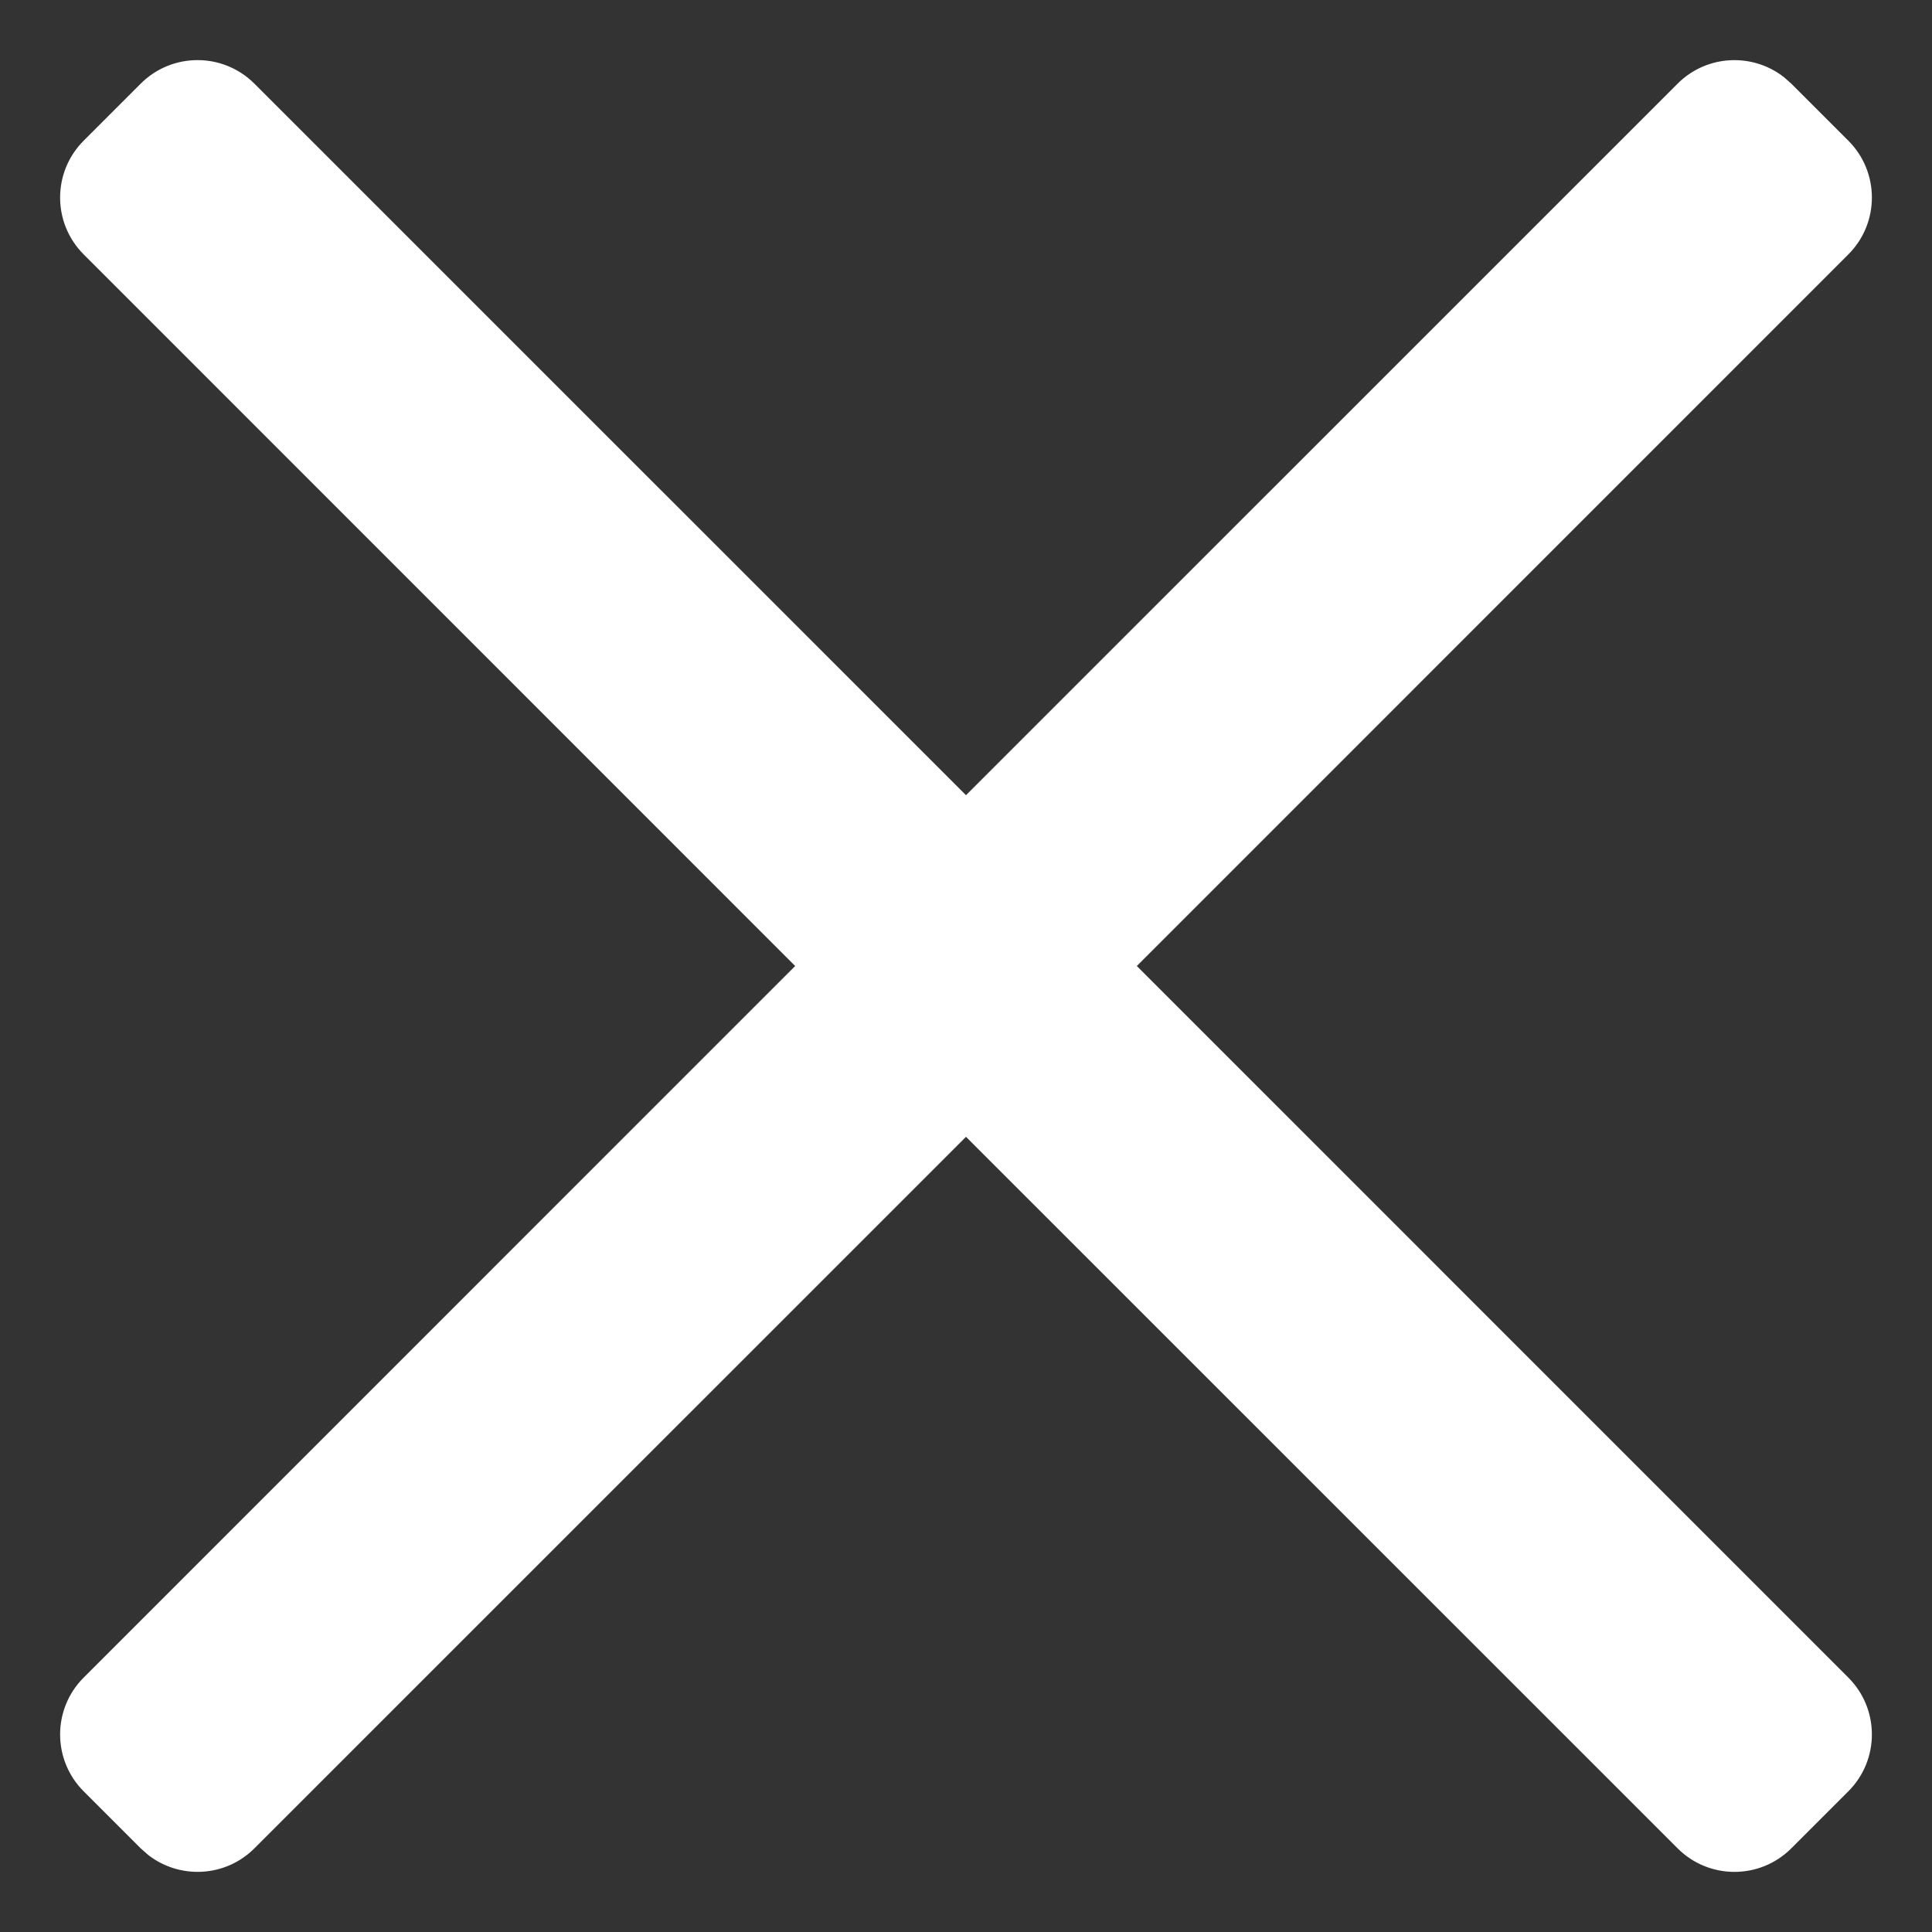
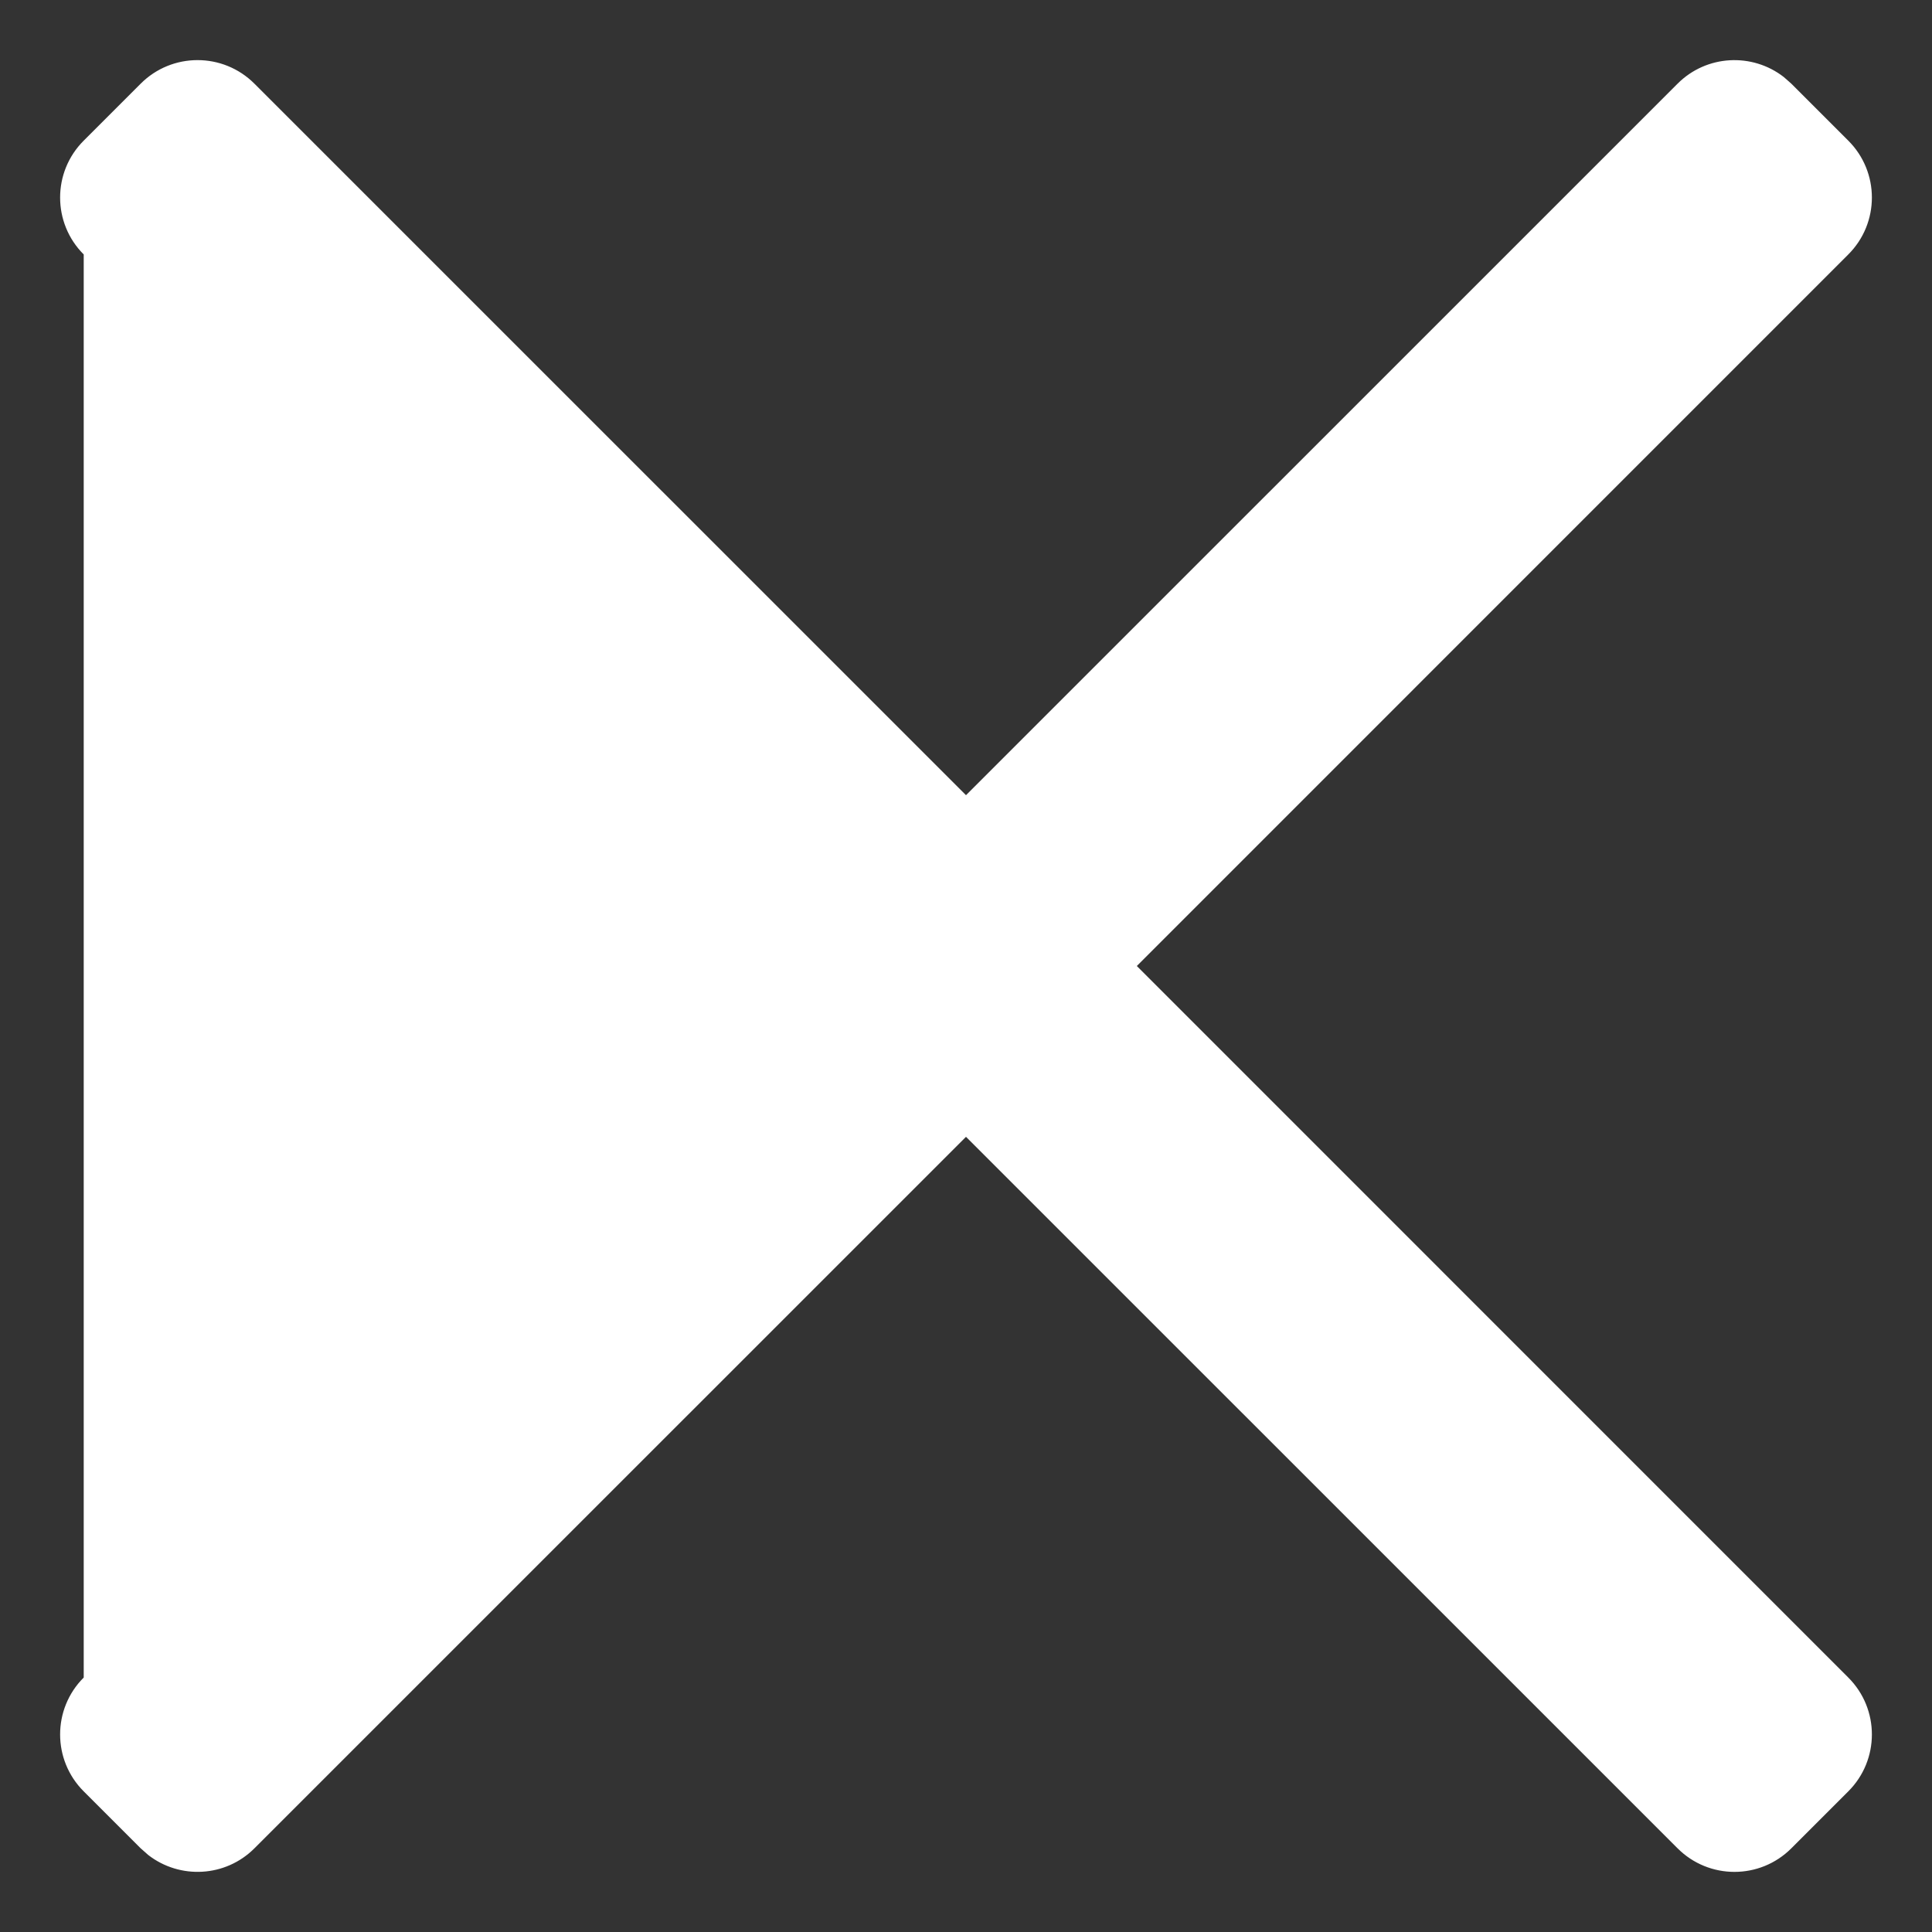
<svg xmlns="http://www.w3.org/2000/svg" width="24px" height="24px" viewBox="0 0 24 24" version="1.1">
  <rect x="0" y="0" width="24" height="24" fill="#333333" stroke="none" />
  <title>Path</title>
  <g id="Page-1" stroke="none" stroke-width="1" fill="none" fill-rule="evenodd">
    <g id="close-white" fill="#FFFFFF">
-       <path d="M3.161,1.04 L12,9.878 L20.839,1.04 C21.199,0.679 21.767,0.652 22.159,0.957 L22.253,1.04 L22.96,1.747 C23.351,2.137 23.351,2.771 22.96,3.161 L22.96,3.161 L14.122,12 L22.96,20.839 C23.351,21.229 23.351,21.863 22.96,22.253 L22.253,22.96 C21.863,23.351 21.229,23.351 20.839,22.96 L12,14.122 L3.161,22.96 C2.801,23.321 2.233,23.348 1.841,23.043 L1.747,22.96 L1.04,22.253 C0.649,21.863 0.649,21.229 1.04,20.839 L1.04,20.839 L9.878,12 L1.04,3.161 C0.649,2.771 0.649,2.137 1.04,1.747 L1.747,1.04 C2.137,0.649 2.771,0.649 3.161,1.04 Z" id="Path" />
+       <path d="M3.161,1.04 L12,9.878 L20.839,1.04 C21.199,0.679 21.767,0.652 22.159,0.957 L22.253,1.04 L22.96,1.747 C23.351,2.137 23.351,2.771 22.96,3.161 L22.96,3.161 L14.122,12 L22.96,20.839 C23.351,21.229 23.351,21.863 22.96,22.253 L22.253,22.96 C21.863,23.351 21.229,23.351 20.839,22.96 L12,14.122 L3.161,22.96 C2.801,23.321 2.233,23.348 1.841,23.043 L1.747,22.96 L1.04,22.253 C0.649,21.863 0.649,21.229 1.04,20.839 L1.04,20.839 L1.04,3.161 C0.649,2.771 0.649,2.137 1.04,1.747 L1.747,1.04 C2.137,0.649 2.771,0.649 3.161,1.04 Z" id="Path" />
    </g>
  </g>
</svg>